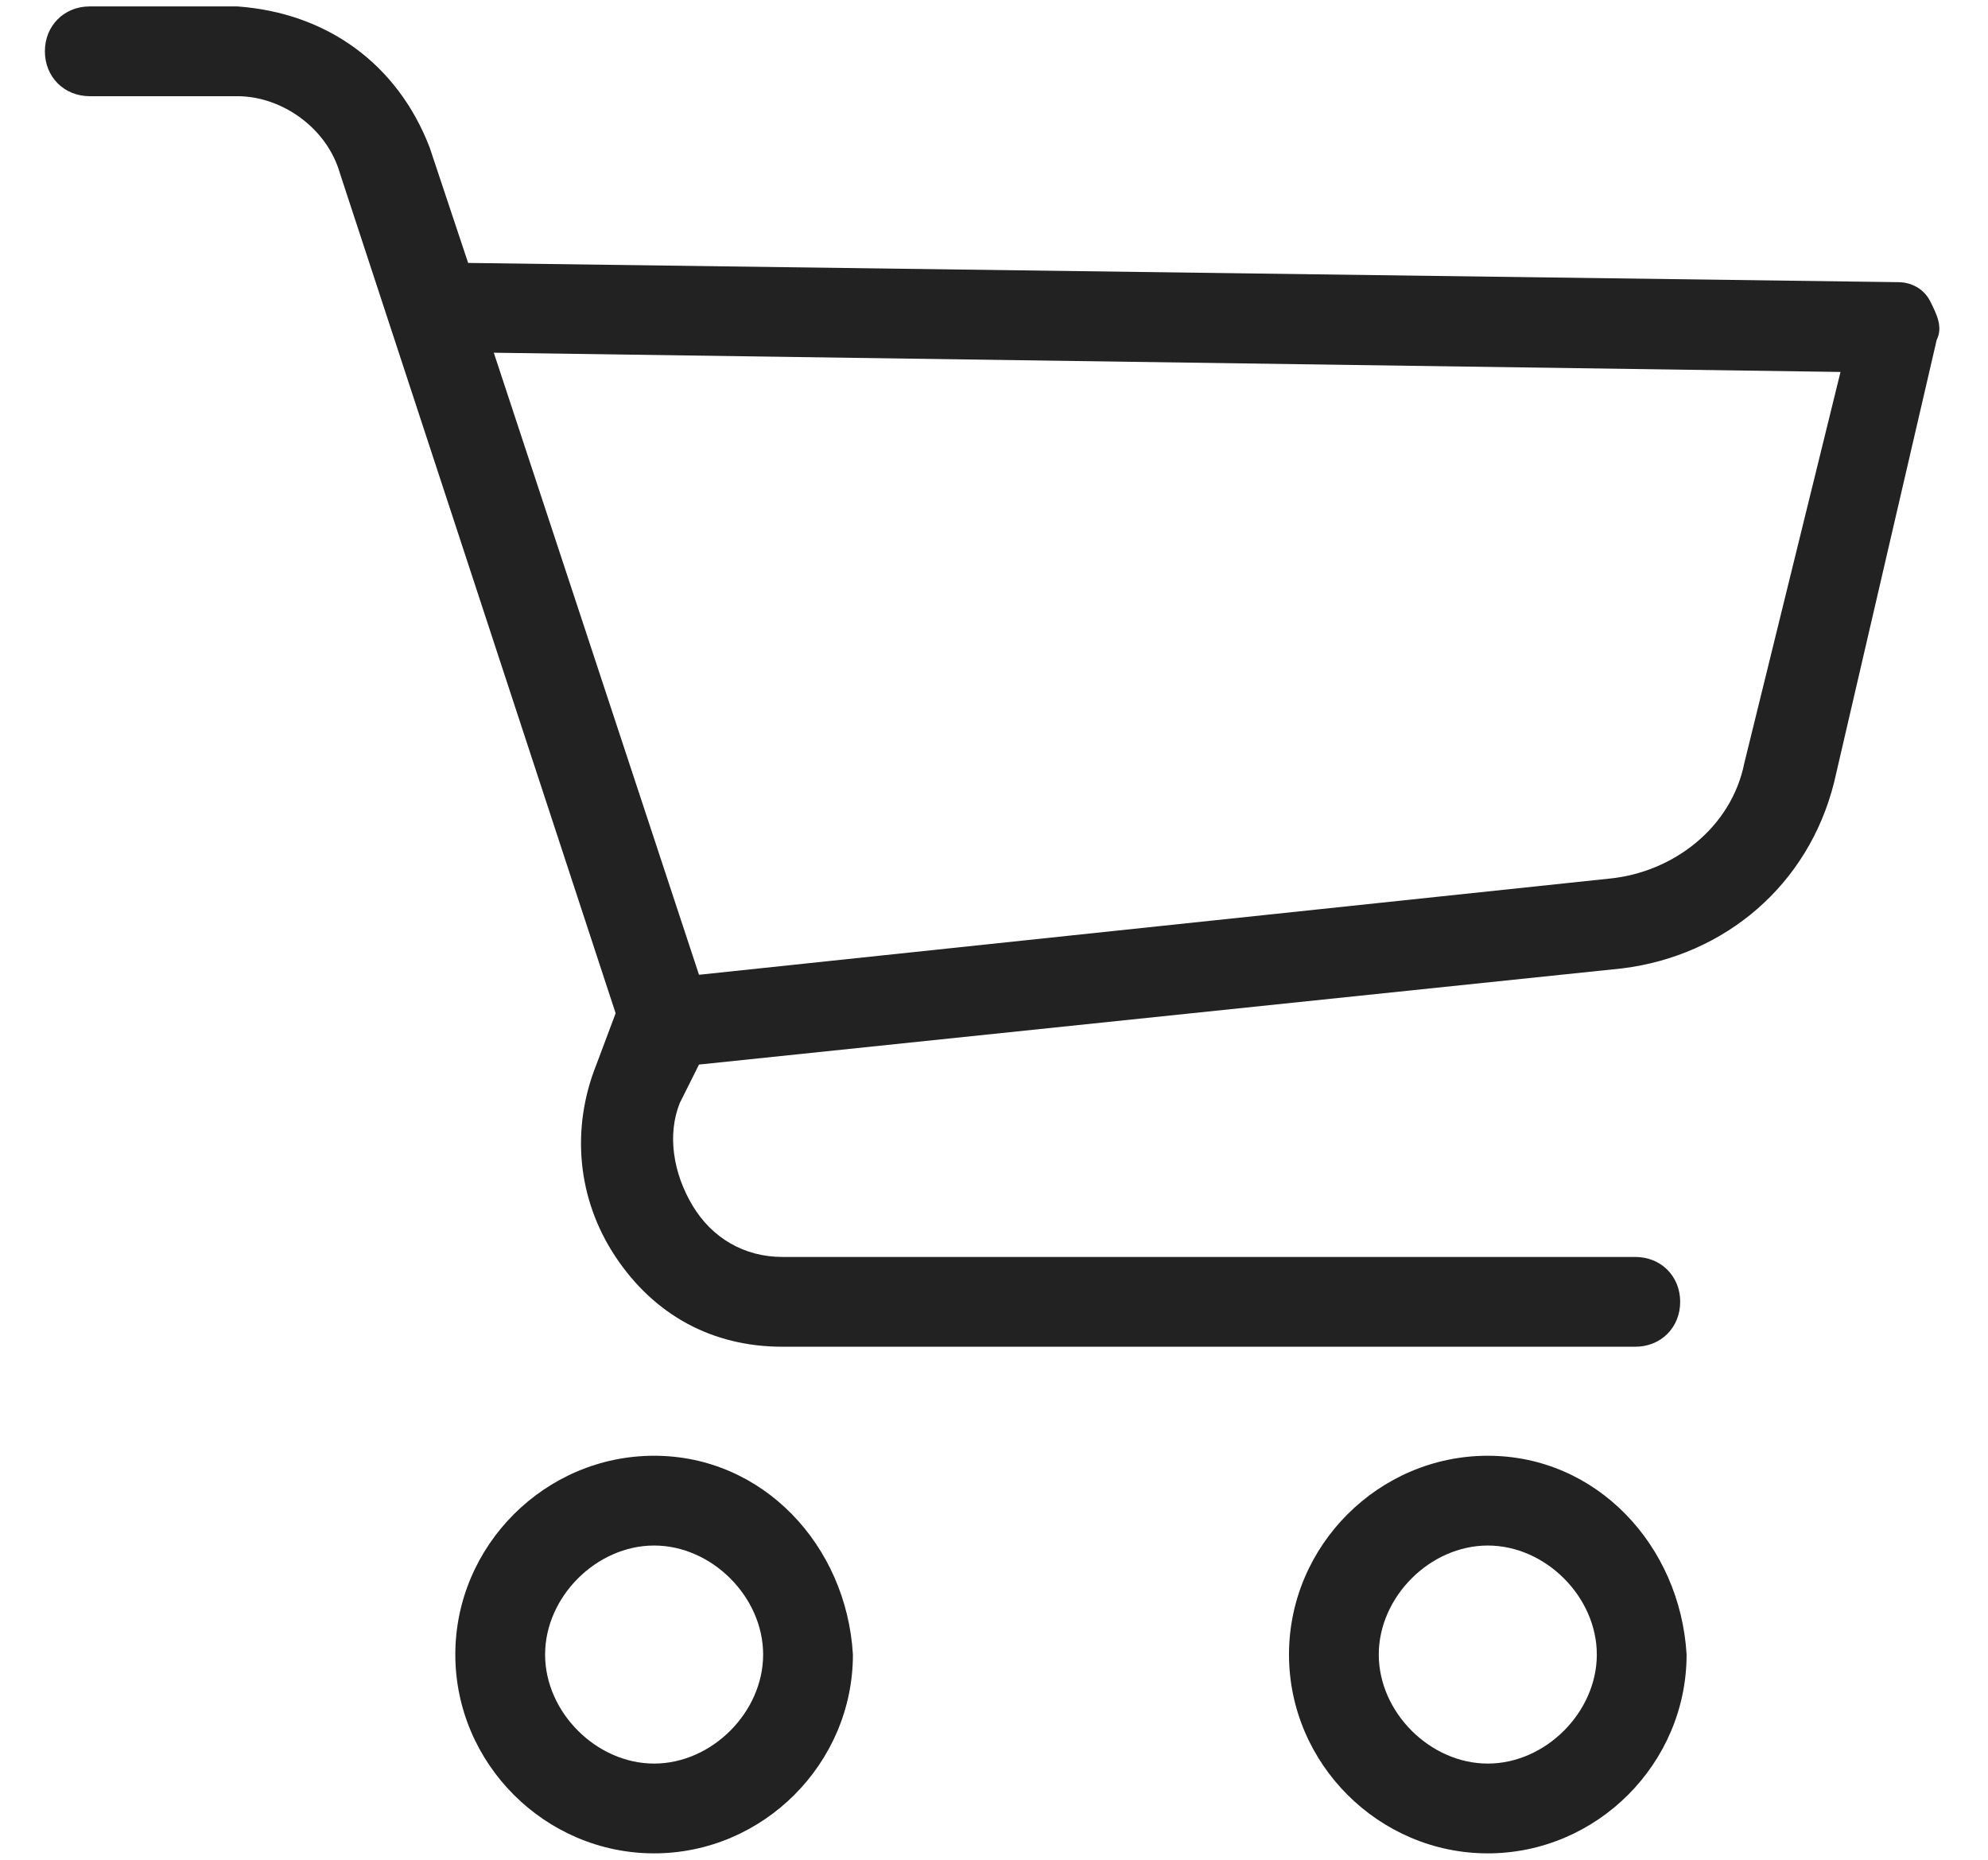
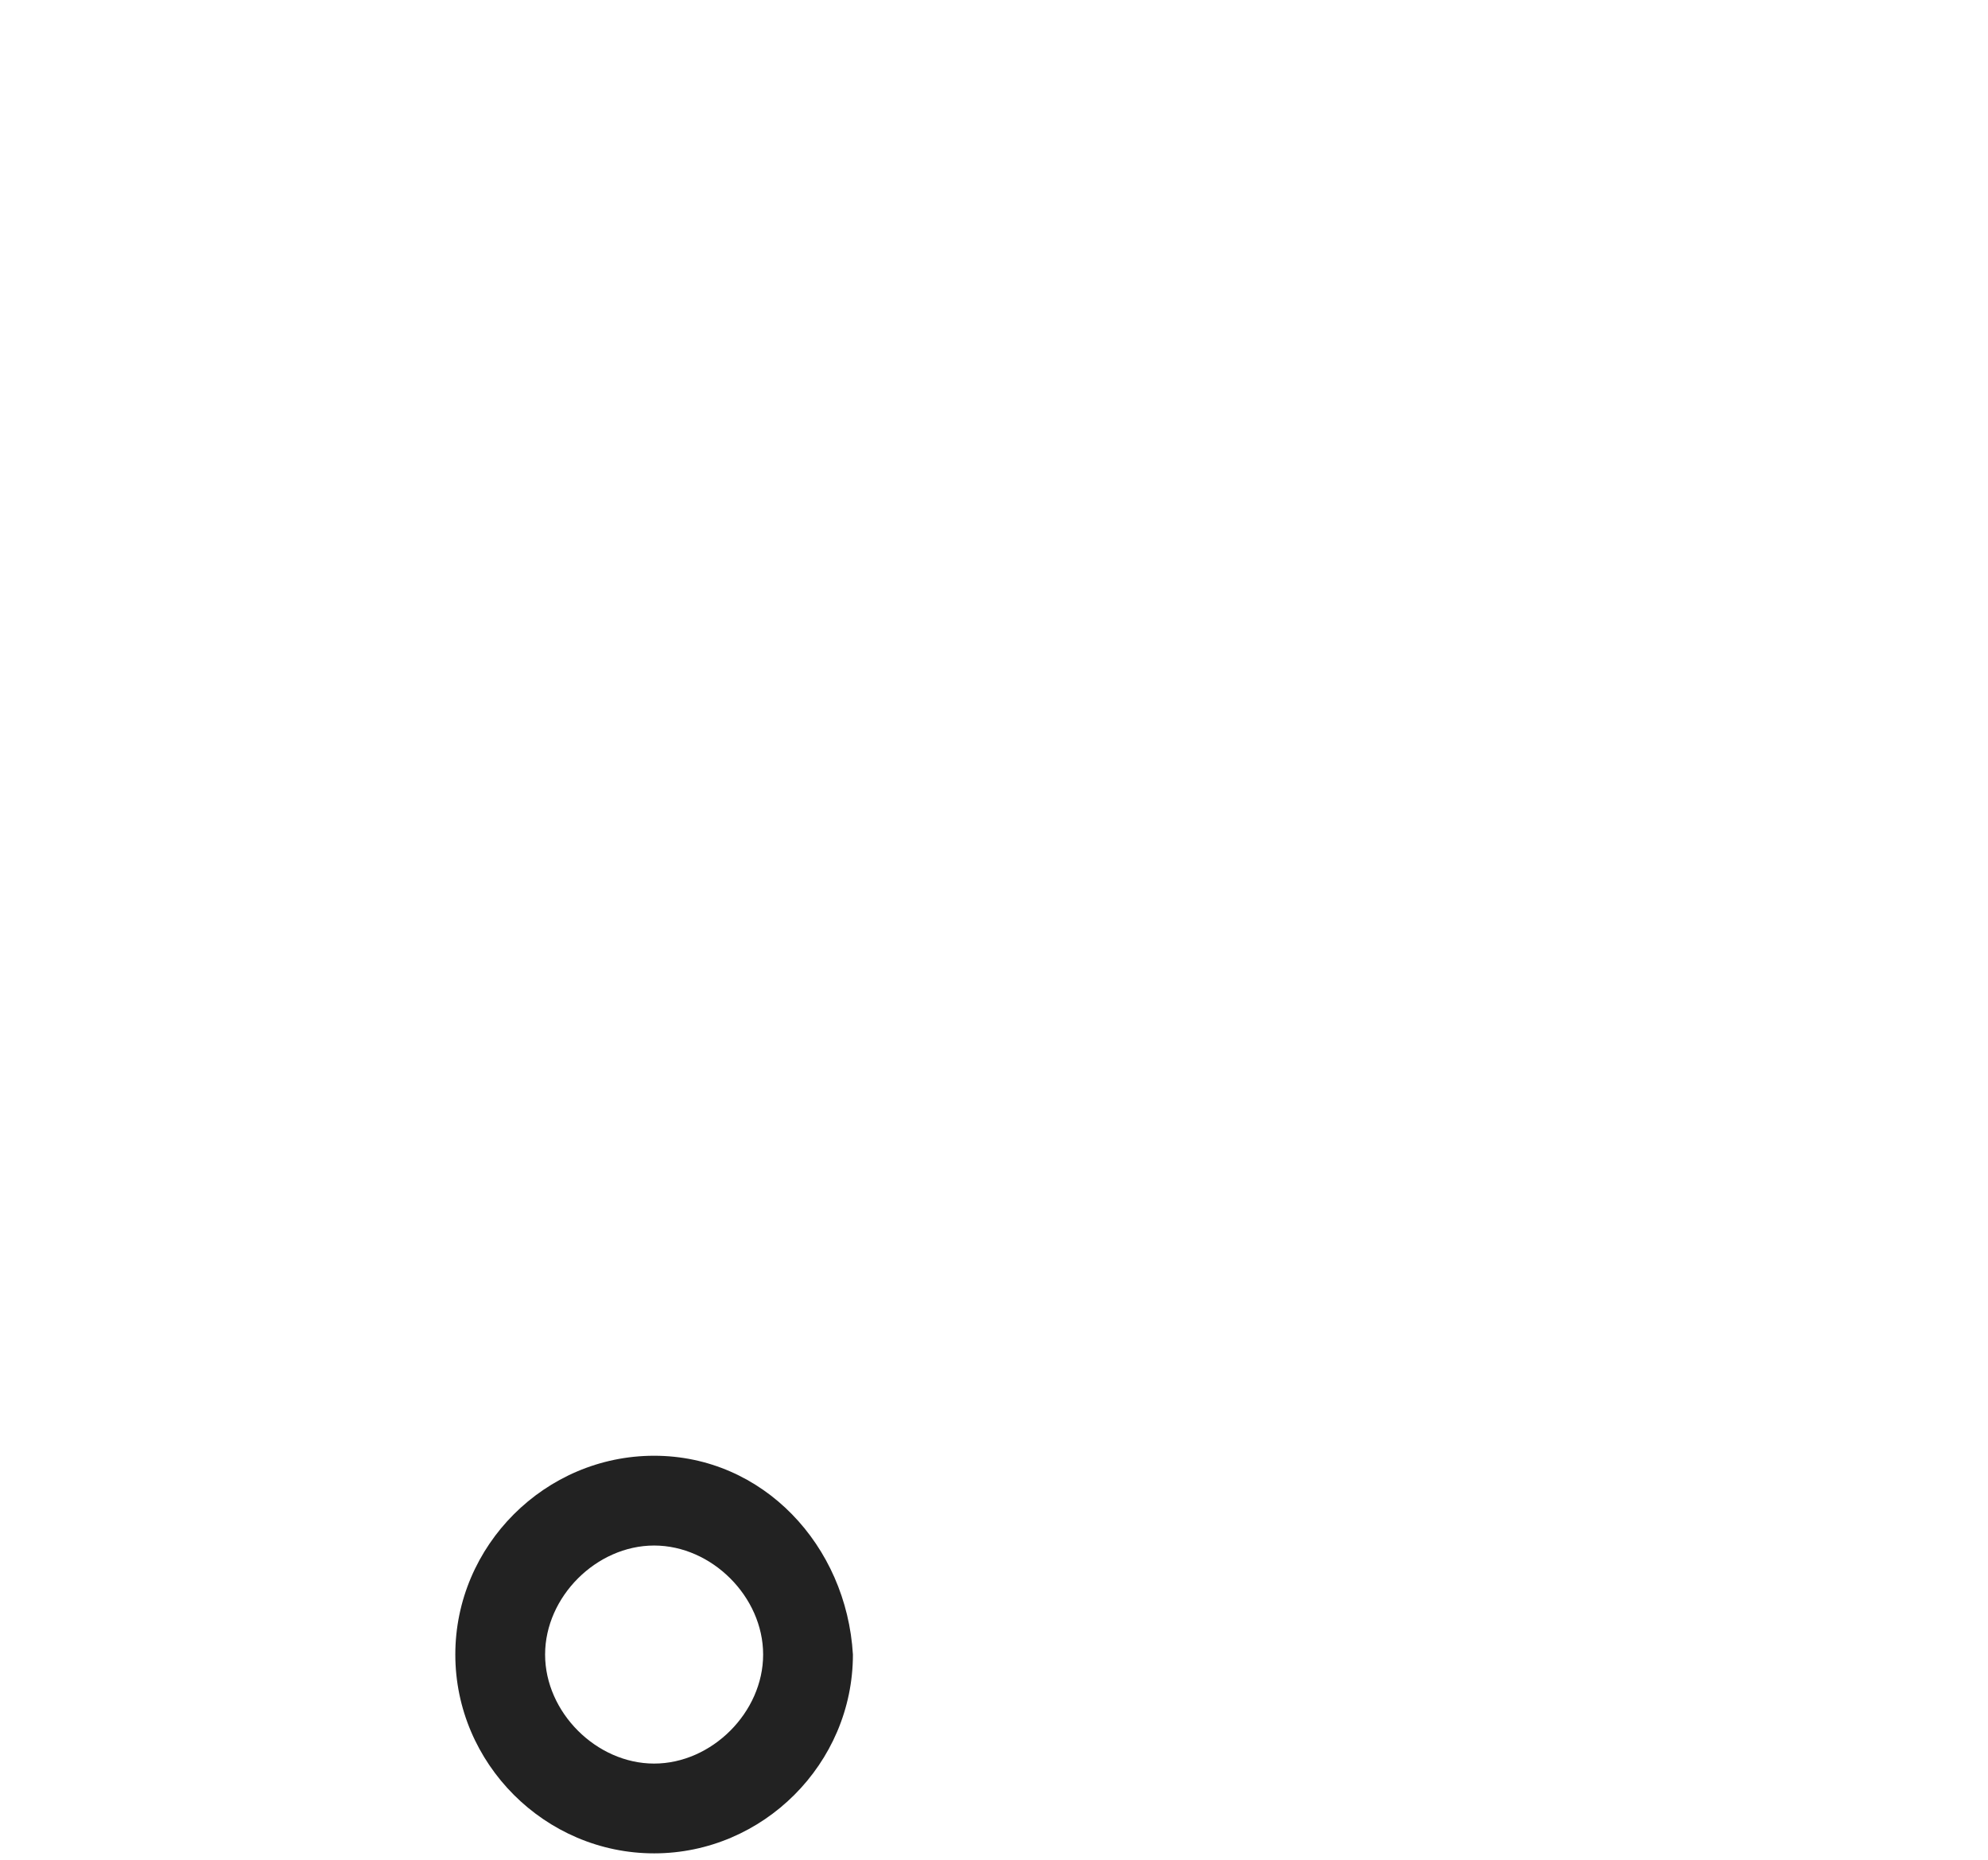
<svg xmlns="http://www.w3.org/2000/svg" version="1.1" id="Layer_1" x="0px" y="0px" width="31px" height="29px" viewBox="0 0 31 29" style="enable-background:new 0 0 31 29;" xml:space="preserve">
  <style type="text/css">
	.st0{fill:#222222;}
</style>
  <g>
    <g>
      <g>
        <path class="st0" d="M10.2,22.7c-1.7,0-3.1,1.4-3.1,3.1c0,1.7,1.4,3.1,3.1,3.1c1.7,0,3.1-1.4,3.1-3.1     C13.2,24.1,11.9,22.7,10.2,22.7z M10.2,27.5c-0.9,0-1.7-0.8-1.7-1.7c0-0.9,0.8-1.7,1.7-1.7c0.9,0,1.7,0.8,1.7,1.7     C11.9,26.7,11.1,27.5,10.2,27.5z" />
-         <path class="st0" d="M23.2,22.7c-1.7,0-3.1,1.4-3.1,3.1c0,1.7,1.4,3.1,3.1,3.1s3.1-1.4,3.1-3.1C26.2,24.1,24.9,22.7,23.2,22.7z      M23.2,27.5c-0.9,0-1.7-0.8-1.7-1.7c0-0.9,0.8-1.7,1.7-1.7s1.7,0.8,1.7,1.7C24.9,26.7,24.1,27.5,23.2,27.5z" />
-         <path class="st0" d="M30.1,4.7c-0.1-0.2-0.3-0.3-0.5-0.3L7.3,4.1L6.7,2.3C6.2,1,5.1,0.2,3.7,0.1H1.4c-0.4,0-0.7,0.3-0.7,0.7     s0.3,0.7,0.7,0.7h2.3c0.7,0,1.4,0.5,1.6,1.2l4.3,13.1l-0.3,0.8c-0.4,1-0.3,2.1,0.3,3c0.6,0.9,1.5,1.4,2.6,1.4h13.3     c0.4,0,0.7-0.3,0.7-0.7c0-0.4-0.3-0.7-0.7-0.7H12.2c-0.6,0-1.1-0.3-1.4-0.8c-0.3-0.5-0.4-1.1-0.2-1.6l0.3-0.6l14.4-1.5     c1.6-0.2,2.9-1.3,3.3-2.9l1.6-6.9C30.3,5.1,30.2,4.9,30.1,4.7z M27.2,11.9c-0.2,1-1.1,1.7-2.1,1.8l-14.2,1.5L7.7,5.5l21,0.3     L27.2,11.9z" />
      </g>
    </g>
  </g>
</svg>